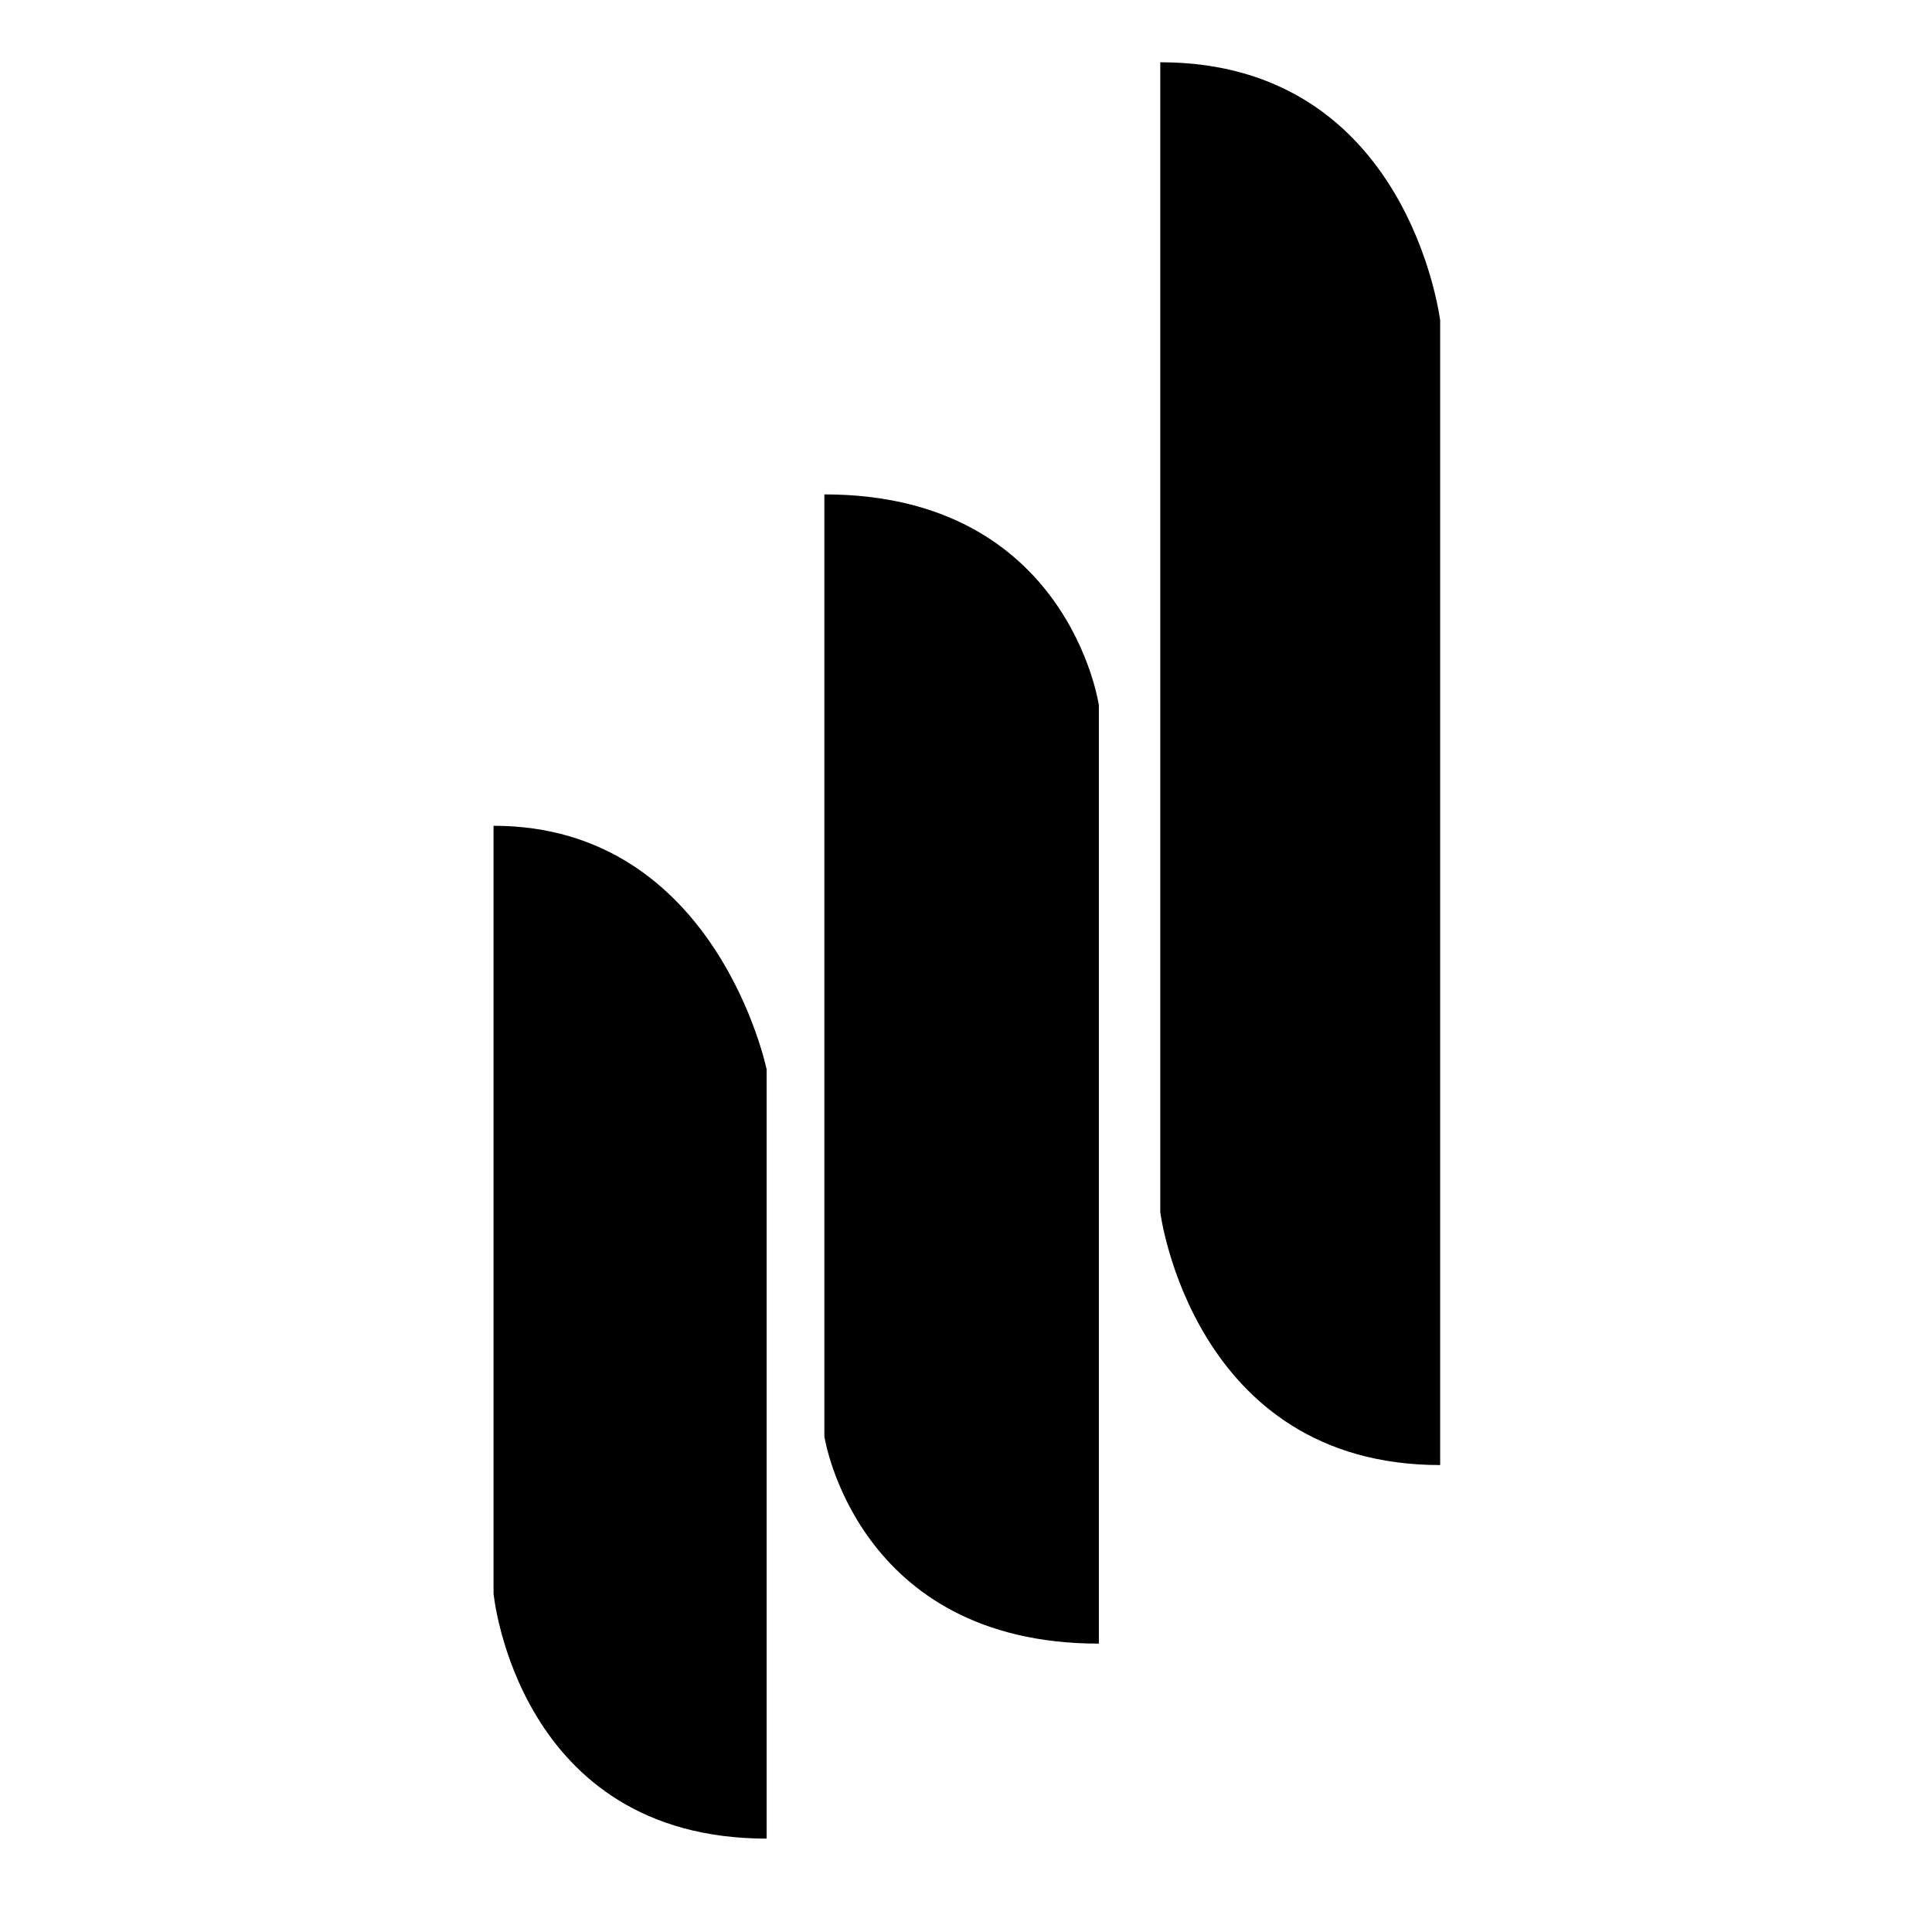
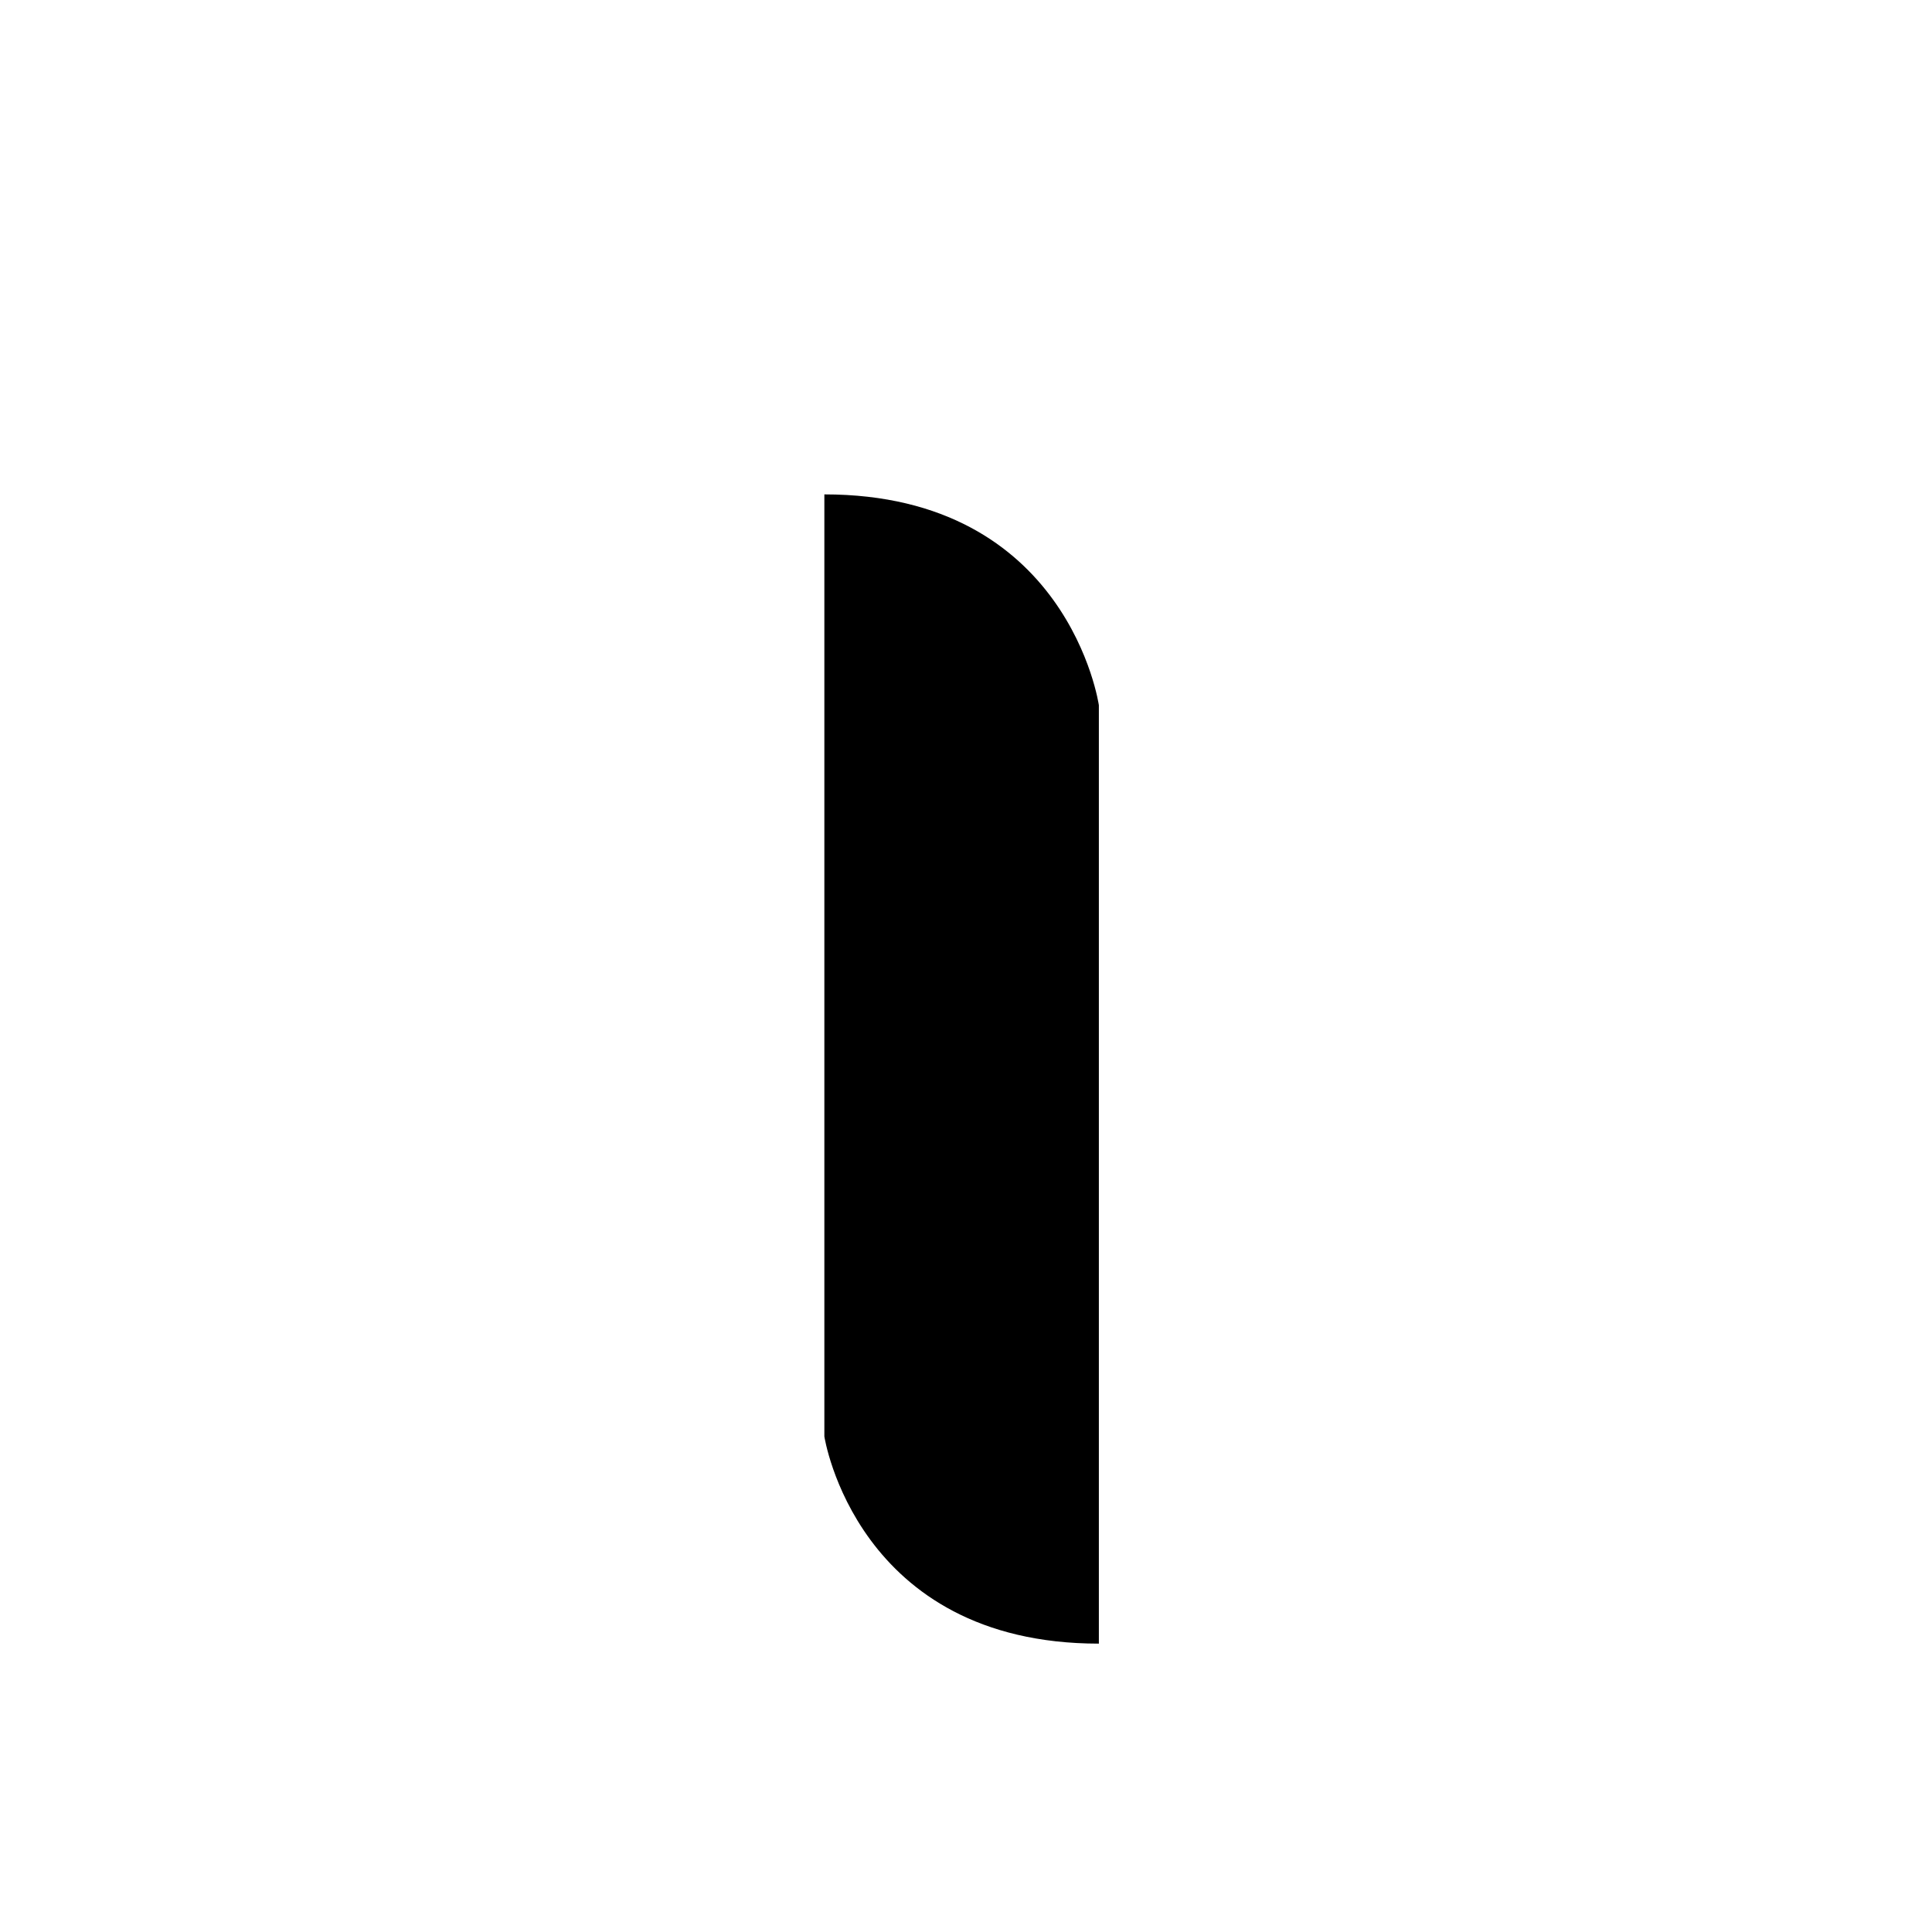
<svg xmlns="http://www.w3.org/2000/svg" version="1.1" id="Layer_1" x="0px" y="0px" viewBox="0 0 682.7 682.7" style="enable-background:new 0 0 682.7 682.7;" xml:space="preserve">
-   <path d="M410,22v406.4c0,0,11.4,89.3,98.9,89.3V113.1C508.8,113.1,497.9,22,410,22z" />
  <path d="M291.3,174.7v332.9c0,0,11.2,73.2,97,73.2V249.2C388.3,249.2,377.6,174.7,291.3,174.7z" />
-   <path d="M174.4,291.8v271.3c0,0,8.3,86.6,96.5,86.6V377.9C270.9,377.9,253.2,291.8,174.4,291.8z" />
</svg>